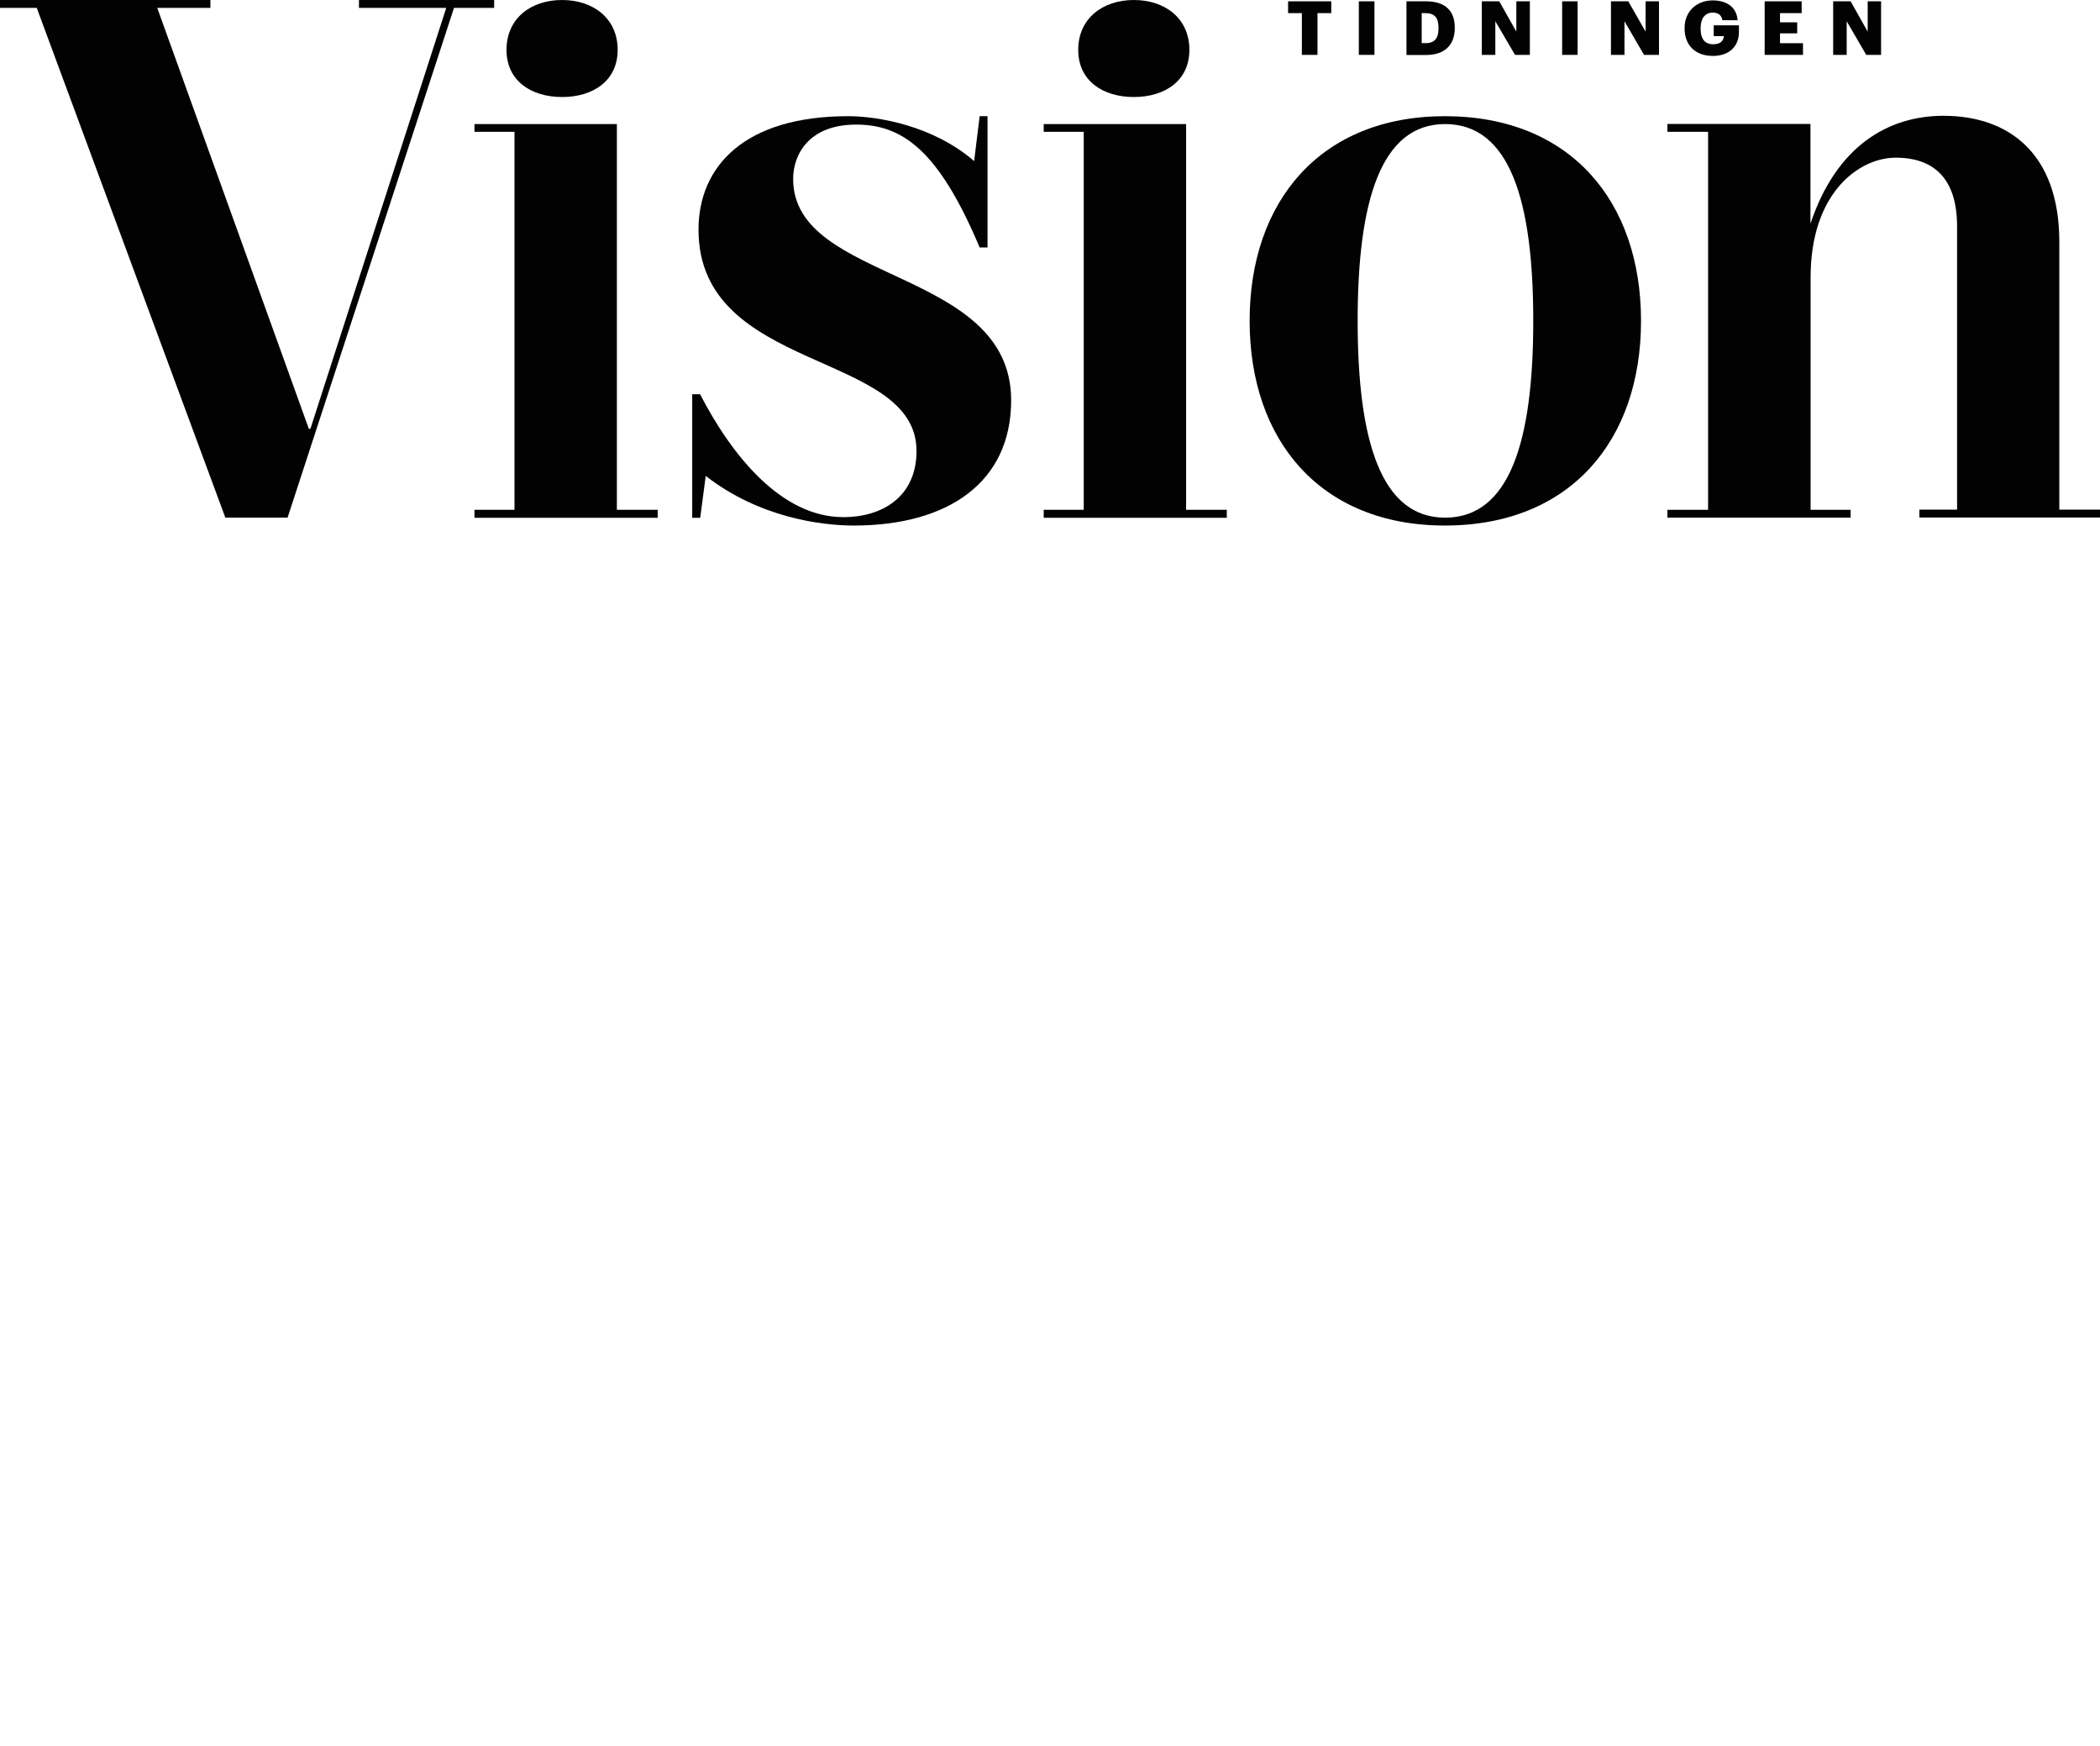
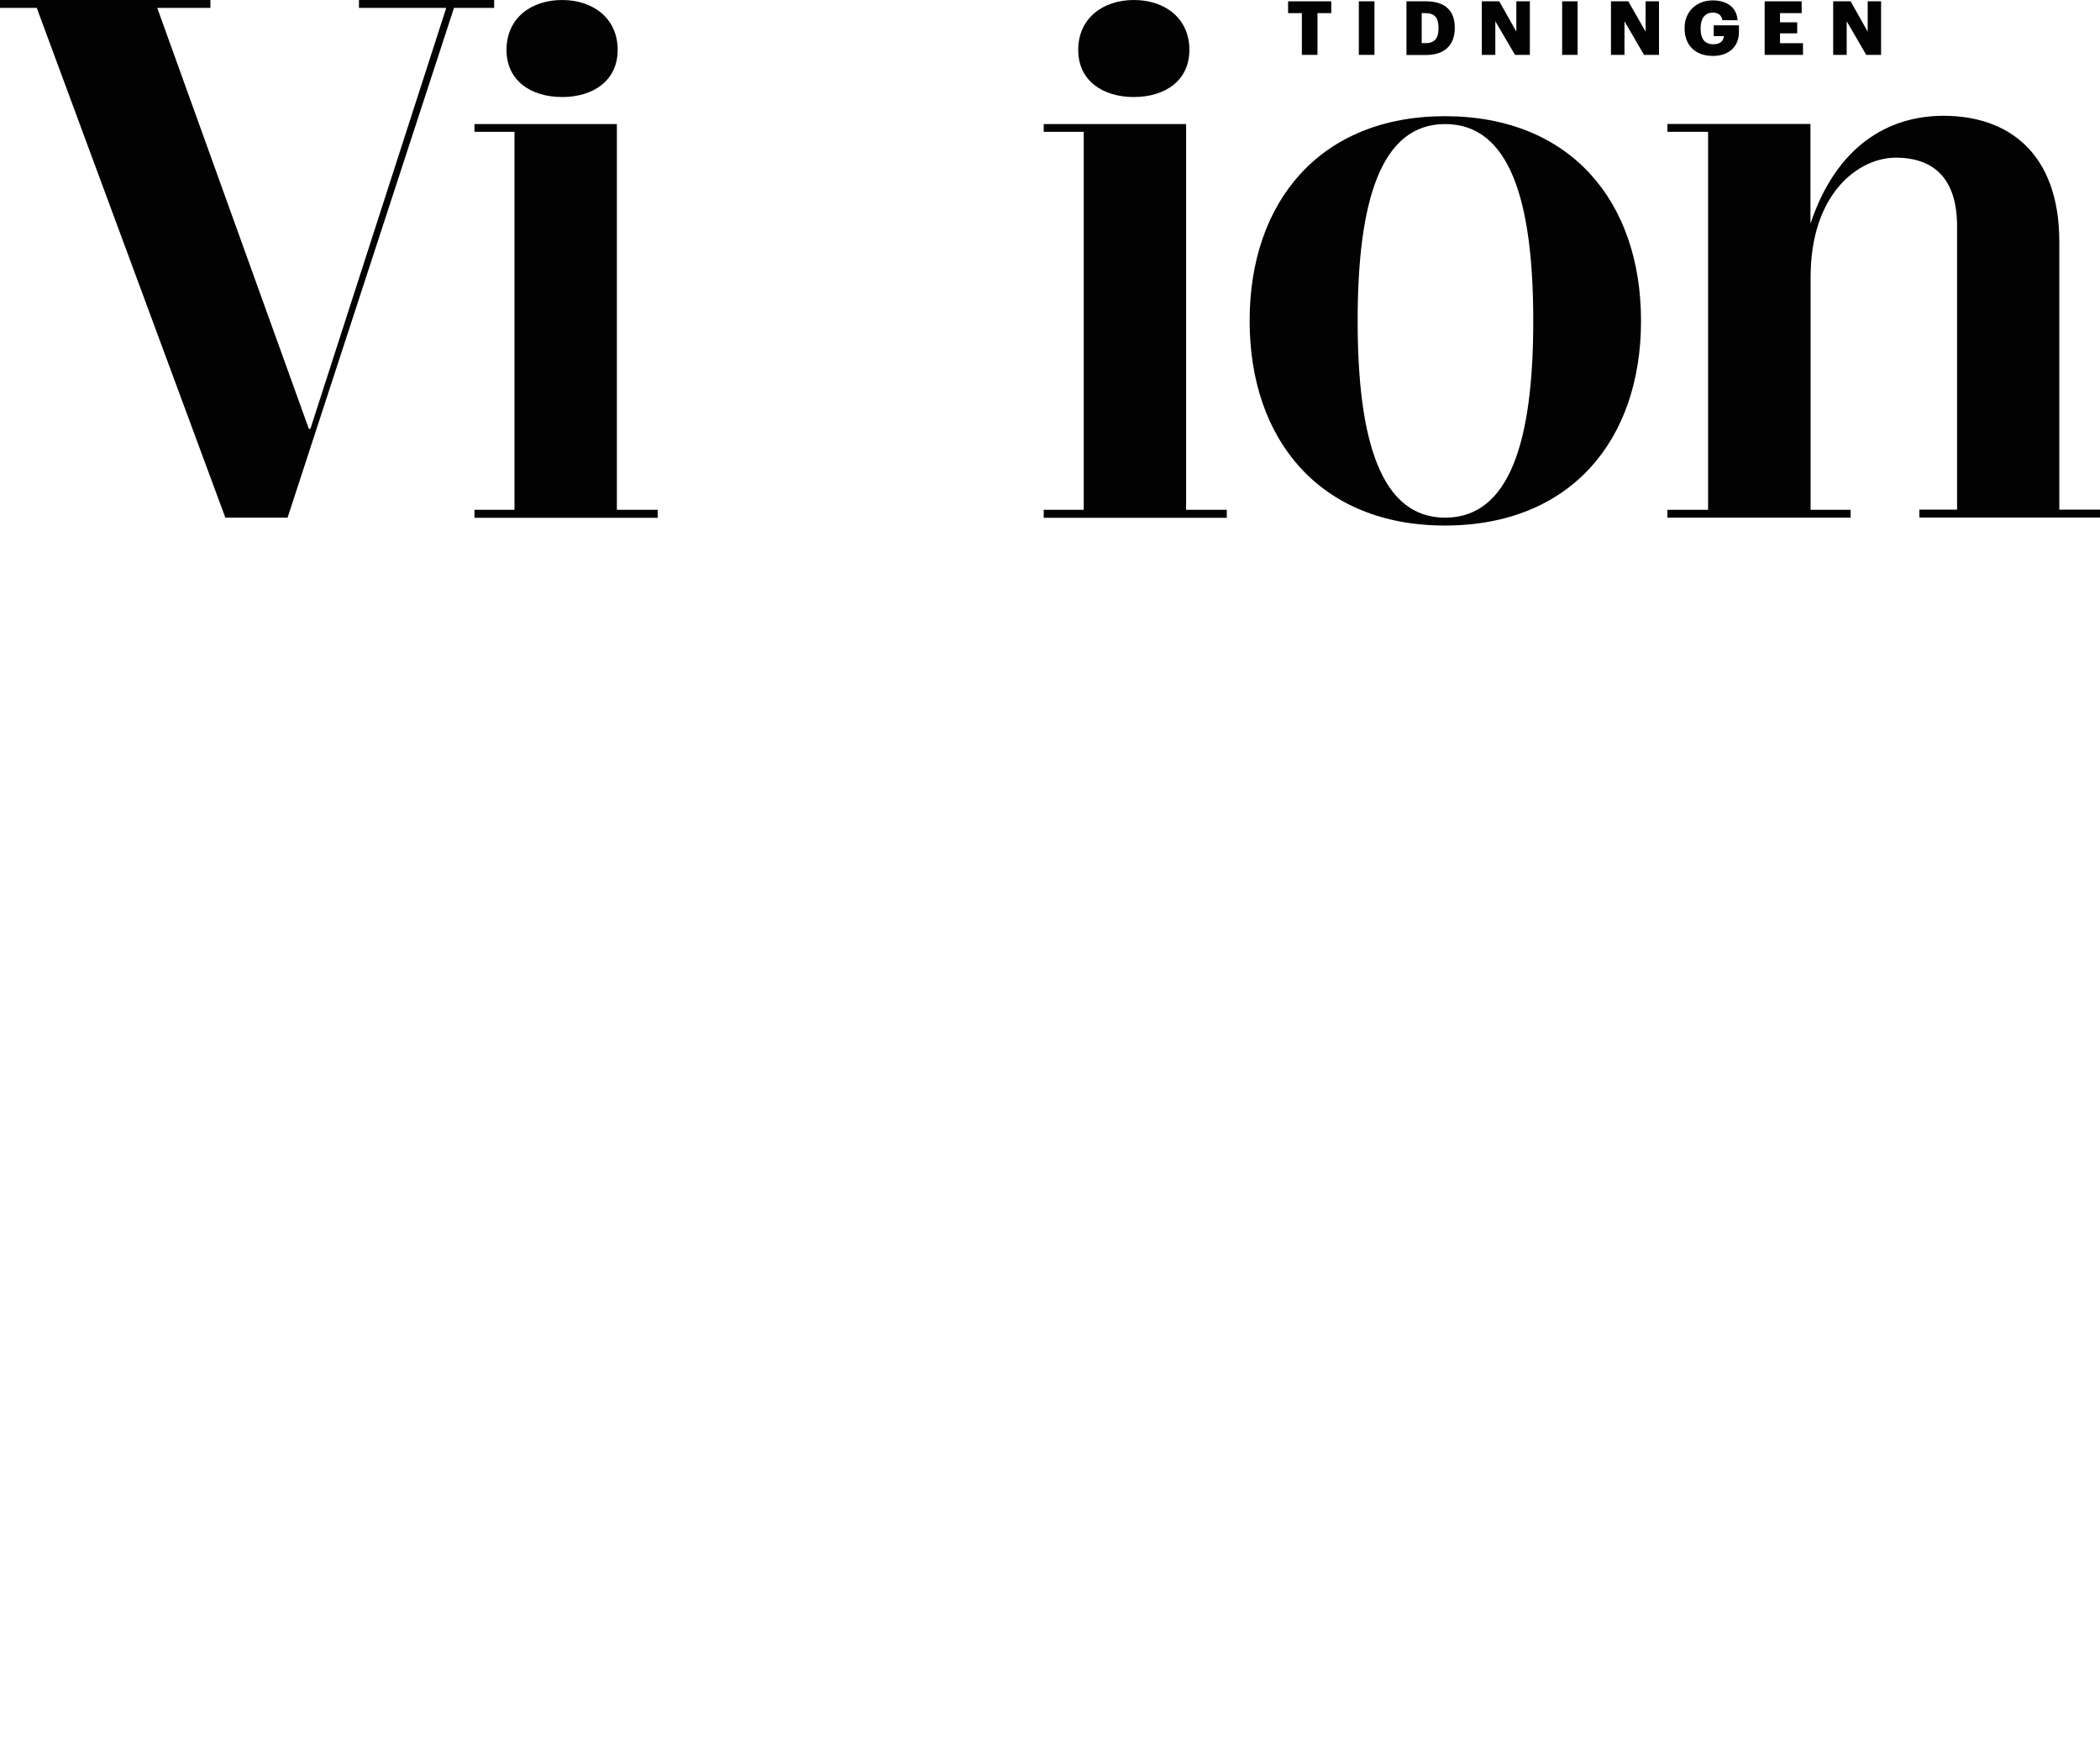
<svg xmlns="http://www.w3.org/2000/svg" version="1.1" id="Lager_1" x="0px" y="0px" viewBox="0 0 160 133" style="enable-background:new 0 0 160 133;" xml:space="preserve">
  <style type="text/css">
	.st0{fill:#020203;}
</style>
  <g>
    <polygon class="st0" points="90.37,38.83 90.37,9.45 79.52,9.45 79.52,10.04 82.57,10.04 82.57,38.83 79.52,38.83 79.52,39.44    93.47,39.44 93.47,38.83  " />
    <polygon class="st0" points="99.19,1 98.14,1 98.14,0.1 101.43,0.1 101.43,1 100.38,1 100.38,4.18 99.19,4.18  " />
    <polygon class="st0" points="103.53,0.1 104.72,0.1 104.72,4.18 103.53,4.18  " />
-     <path class="st0" d="M108.6,3.29c0.7,0,1-0.37,1-1.12V2.11c0-0.78-0.31-1.11-1.02-1.11h-0.26v2.28H108.6L108.6,3.29z M107.16,0.1   h1.49c1.46,0,2.19,0.72,2.19,2v0.04c0,1.27-0.76,2.05-2.2,2.05h-1.48L107.16,0.1L107.16,0.1z" />
+     <path class="st0" d="M108.6,3.29c0.7,0,1-0.37,1-1.12V2.11c0-0.78-0.31-1.11-1.02-1.11h-0.26v2.28H108.6L108.6,3.29z M107.16,0.1   h1.49c1.46,0,2.19,0.72,2.19,2v0.04c0,1.27-0.76,2.05-2.2,2.05h-1.48L107.16,0.1z" />
    <polygon class="st0" points="112.9,0.1 114.23,0.1 115.53,2.41 115.53,0.1 116.56,0.1 116.56,4.18 115.43,4.18 113.93,1.62    113.93,4.18 112.9,4.18  " />
    <polygon class="st0" points="119.02,0.1 120.2,0.1 120.2,4.18 119.02,4.18  " />
    <polygon class="st0" points="122.74,0.1 124.06,0.1 125.38,2.41 125.38,0.1 126.4,0.1 126.4,4.18 125.26,4.18 123.77,1.62    123.77,4.18 122.74,4.18  " />
    <path class="st0" d="M128.35,2.17V2.12c0-1.25,0.92-2.09,2.14-2.09c0.97,0,1.82,0.44,1.9,1.51h-1.16   c-0.06-0.38-0.31-0.58-0.74-0.58c-0.58,0-0.92,0.44-0.92,1.19v0.04c0,0.66,0.24,1.18,0.96,1.18c0.58,0,0.79-0.29,0.81-0.62h-0.77   V1.93h1.92v0.51c0,1.04-0.68,1.82-2,1.82C129.11,4.25,128.35,3.39,128.35,2.17L128.35,2.17z" />
    <polygon class="st0" points="134.45,0.1 137.27,0.1 137.27,1 135.62,1 135.62,1.7 136.93,1.7 136.93,2.54 135.62,2.54 135.62,3.29    137.37,3.29 137.37,4.18 134.45,4.18  " />
    <polygon class="st0" points="139.67,0.1 141,0.1 142.3,2.41 142.3,0.1 143.32,0.1 143.32,4.18 142.19,4.18 140.7,1.62 140.7,4.18    139.67,4.18  " />
    <polygon class="st0" points="47,38.83 47,9.45 36.15,9.45 36.15,10.04 39.2,10.04 39.2,38.83 36.15,38.83 36.15,39.44 50.11,39.44    50.11,38.83  " />
    <polygon class="st0" points="27.35,0 27.35,0.6 34,0.6 23.65,32.66 23.53,32.66 11.98,0.6 16.03,0.6 16.03,0 0,0 0,0.6 2.8,0.6    17.17,39.43 21.91,39.43 34.59,0.6 37.65,0.6 37.65,0  " />
    <path class="st0" d="M38.59,3.8c0,2.35,1.87,3.59,4.24,3.59c2.35,0,4.23-1.23,4.23-3.59c0-2.41-1.87-3.8-4.24-3.8   C40.46,0,38.59,1.39,38.59,3.8" />
-     <path class="st0" d="M52.75,39.44h0.6l0.42-3.19c4.08,3.18,8.82,3.78,11.28,3.78c7.2,0,11.99-3.3,11.99-9.54   c0-10.14-16.61-8.87-16.61-16.86c0-1.86,1.2-4.14,4.8-4.14c3.54,0,6.3,1.98,9.41,9.36h0.6V8.85h-0.6l-0.42,3.42   c-3.12-2.7-7.32-3.42-9.6-3.42c-7.92,0-11.4,3.84-11.4,8.64c0,10.97,16.61,9.18,16.61,16.86c0,3.42-2.52,5.04-5.58,5.04   c-4.68,0-8.46-4.62-10.91-9.36h-0.6V39.44L52.75,39.44z" />
    <path class="st0" d="M82.15,3.8c0,2.35,1.87,3.59,4.24,3.59c2.35,0,4.23-1.23,4.23-3.59c0-2.41-1.87-3.8-4.23-3.8   C84.03,0,82.15,1.39,82.15,3.8" />
    <path class="st0" d="M125.03,24.44c0,9.12-5.4,15.59-14.94,15.59c-9.48,0-14.88-6.48-14.88-15.59s5.4-15.59,14.88-15.59   C119.63,8.85,125.03,15.32,125.03,24.44 M103.44,24.44c0,9.18,1.8,14.99,6.66,14.99c4.92,0,6.72-5.82,6.72-14.99   c0-9.18-1.8-14.99-6.72-14.99C105.23,9.45,103.44,15.26,103.44,24.44" />
    <path class="st0" d="M137.94,9.44h-10.9v0.6h3.1v28.79h-3.1v0.6h13.96v-0.6h-3.05v-17.7c0-6.48,3.72-9.12,6.48-9.12   c2.94,0,4.68,1.62,4.68,5.22v21.59h-2.87v0.6H160v-0.6h-3.1v-20.4c0-6.72-3.84-9.6-8.82-9.6c-4.2,0-8.16,2.28-10.14,8.22V9.44   L137.94,9.44z" />
  </g>
</svg>